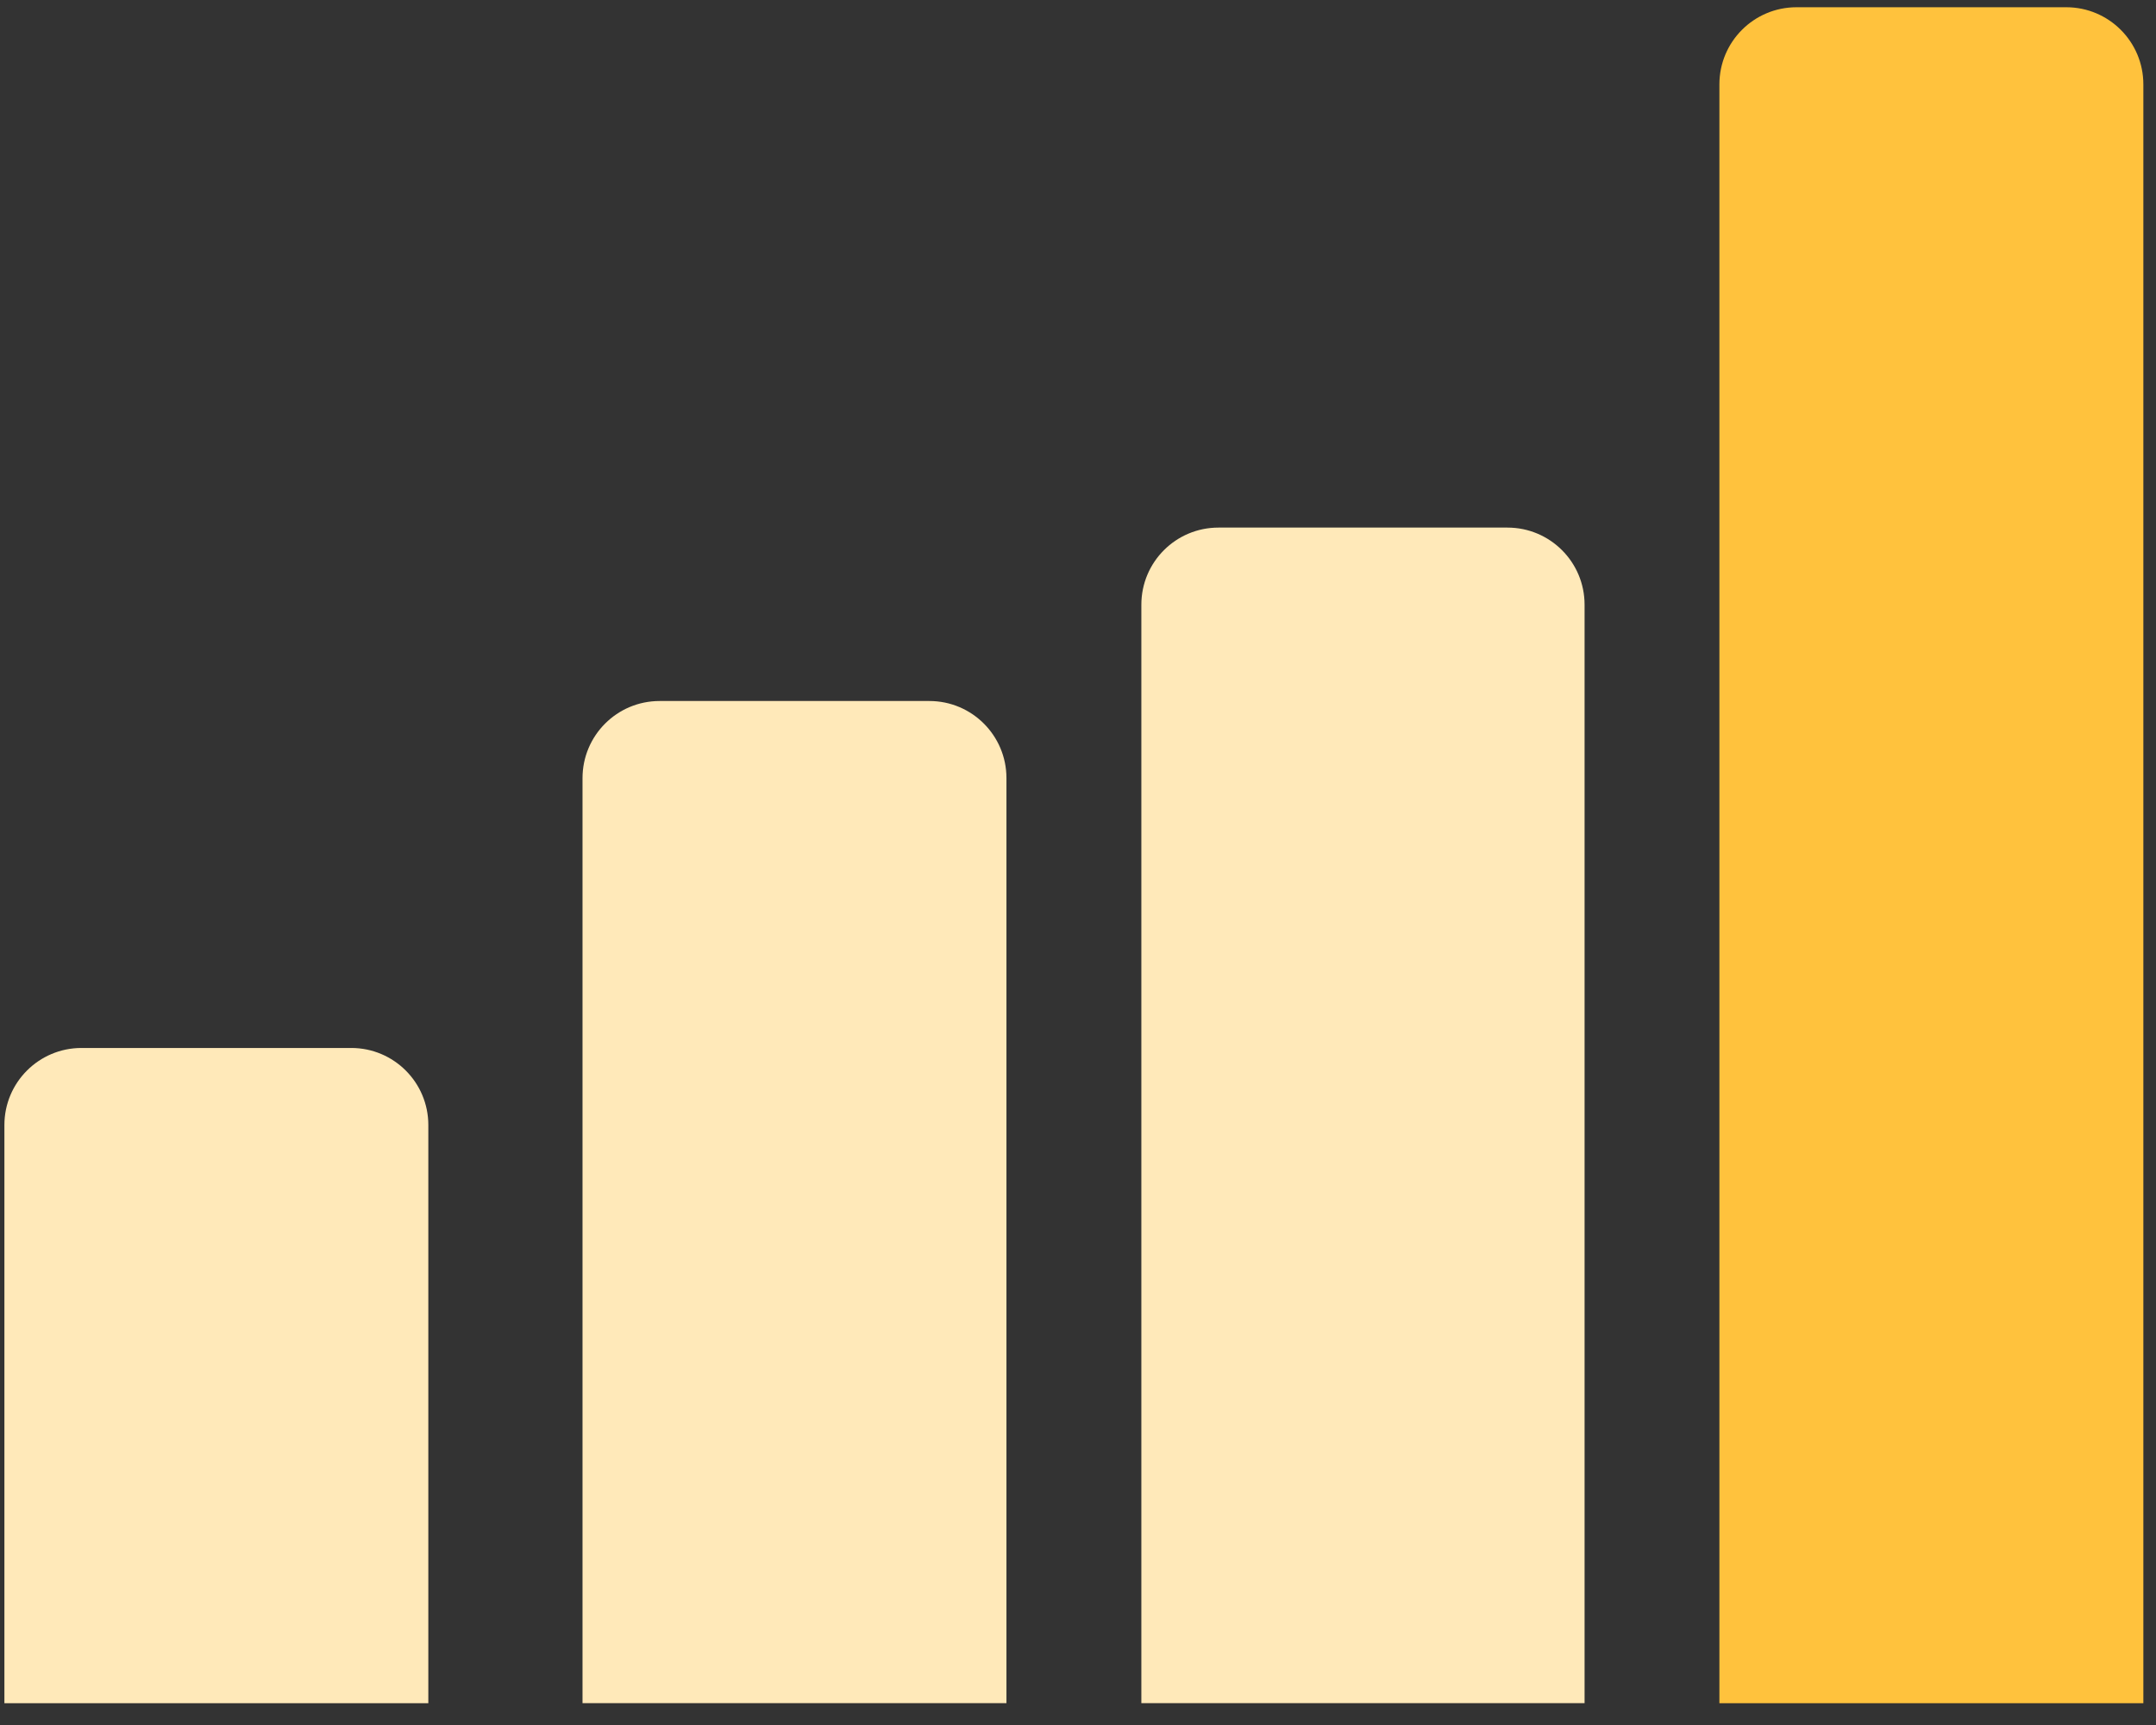
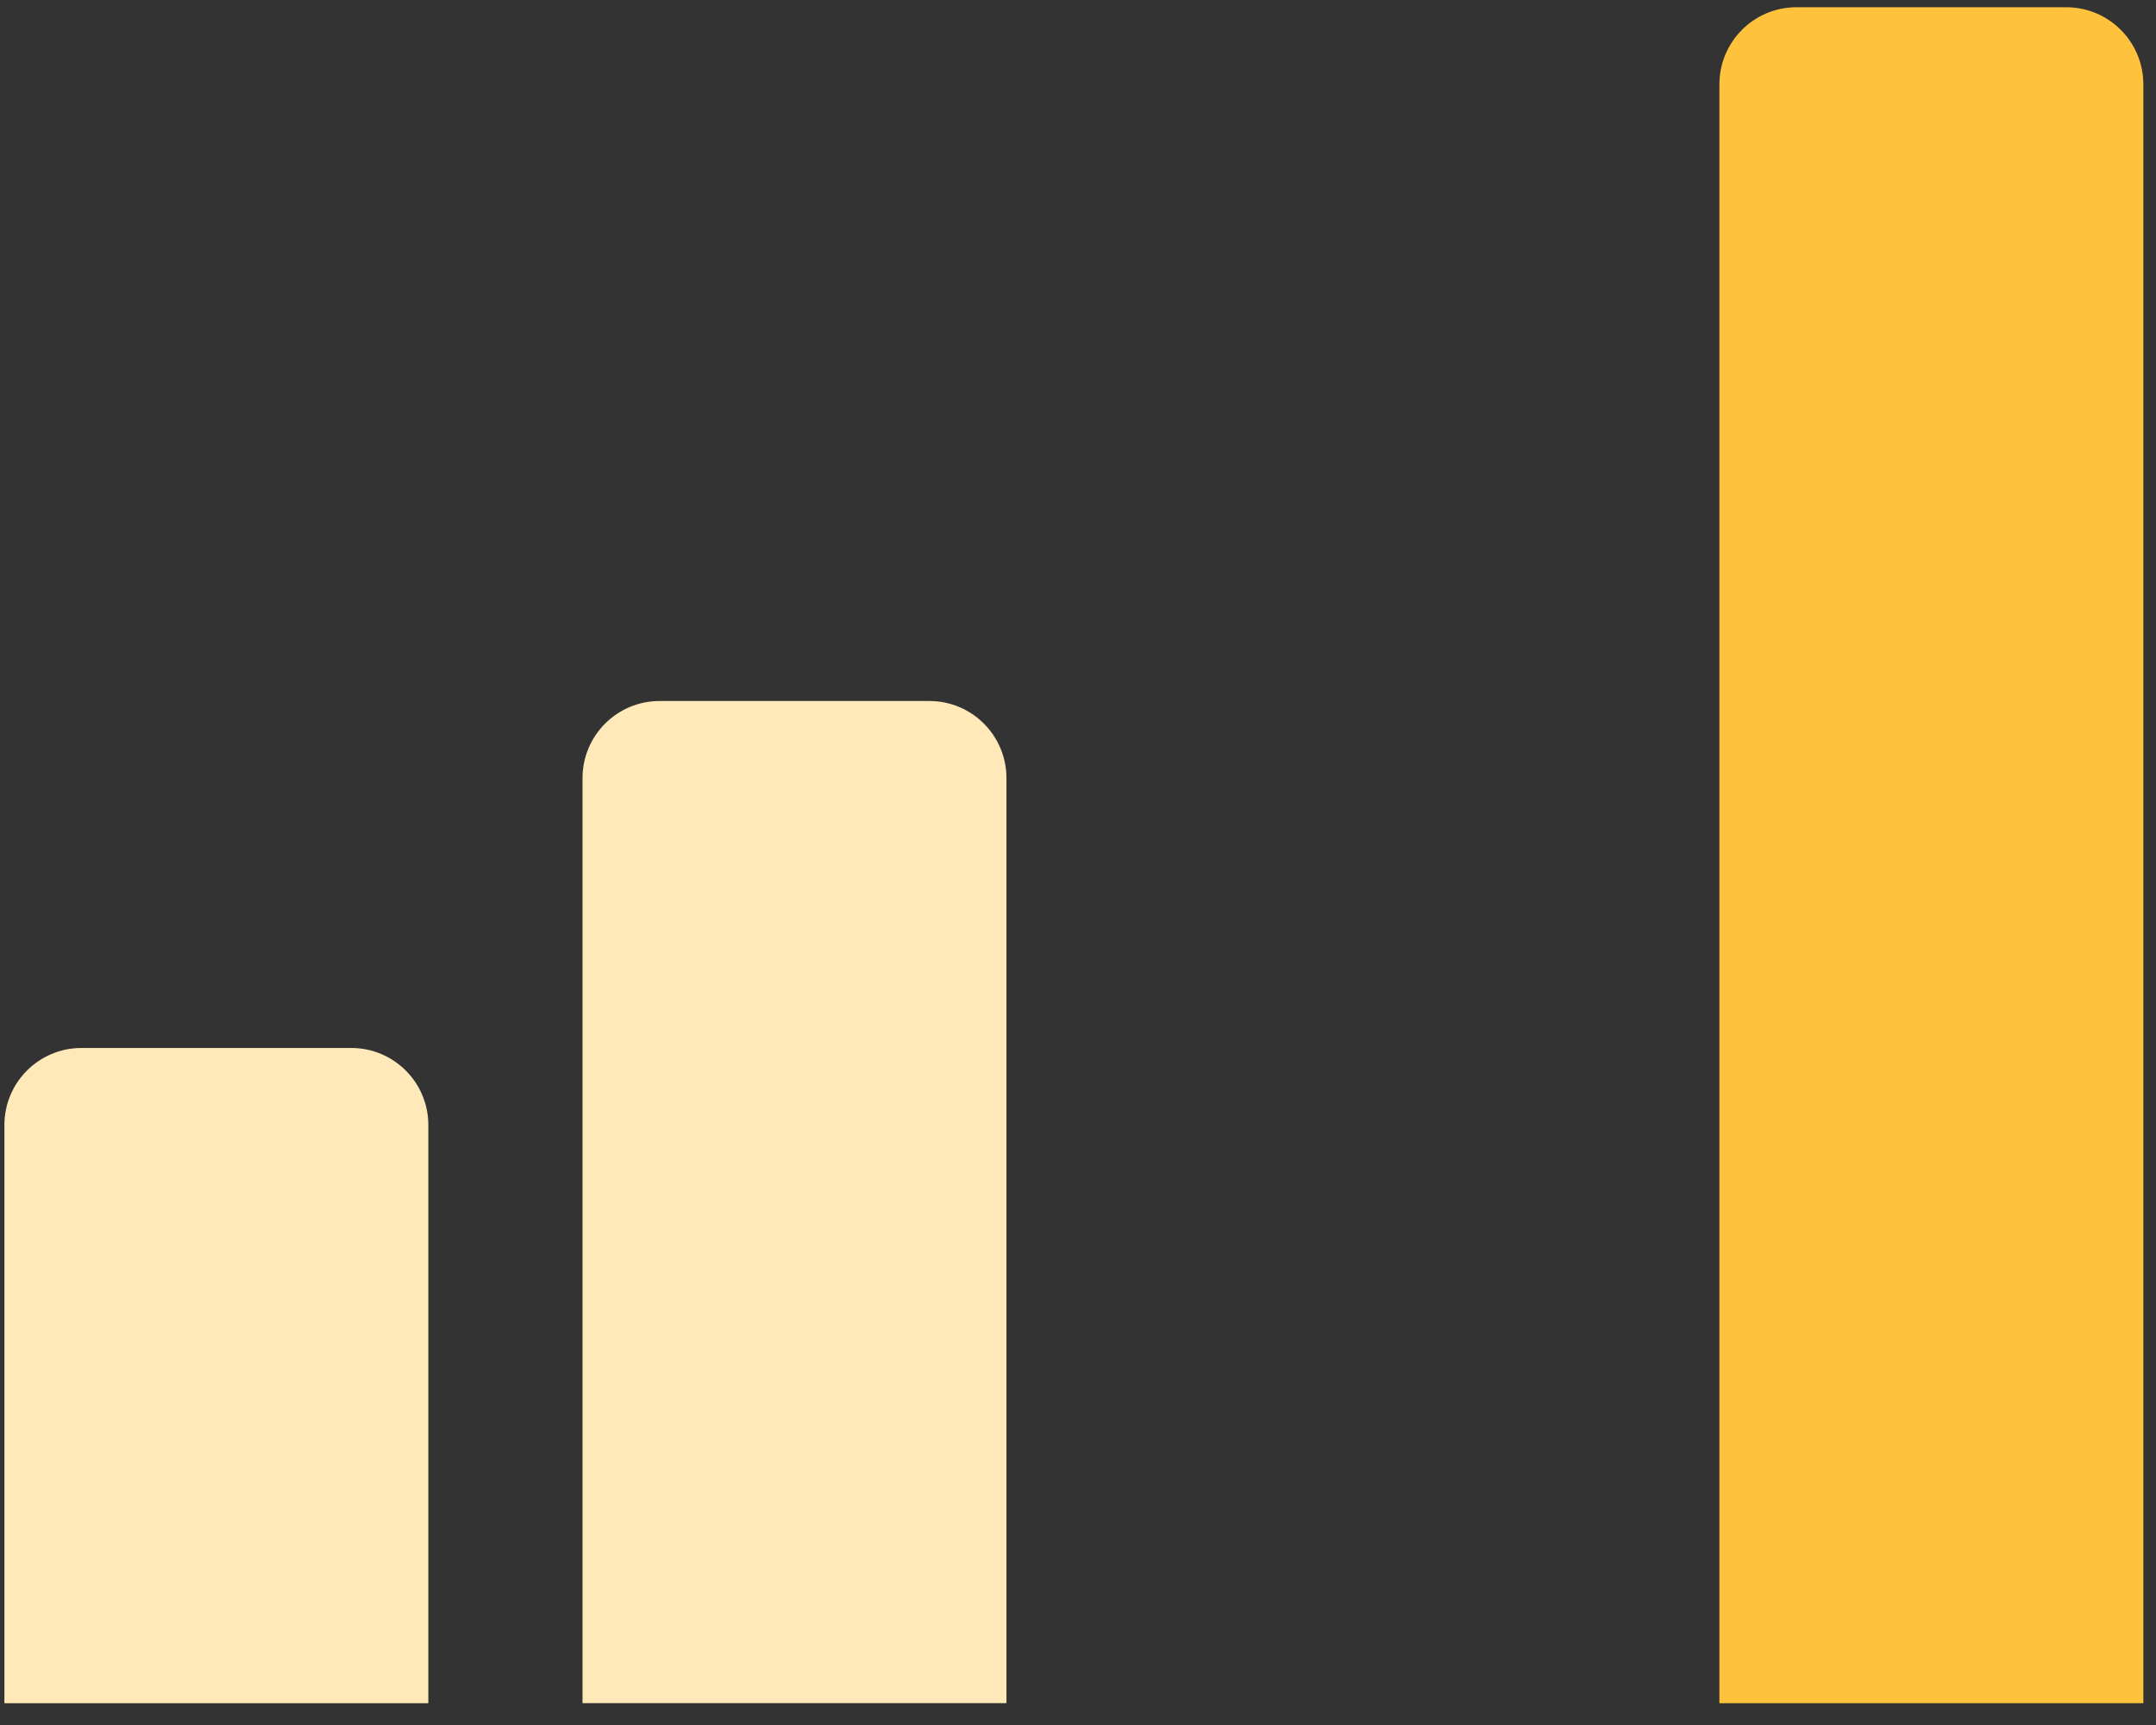
<svg xmlns="http://www.w3.org/2000/svg" width="75" height="60" viewBox="0 0 75 60" fill="none">
  <rect x="0" y="0" width="75" height="60" fill="#333333" stroke="none" />
  <path d="M0.153 39.132C0.153 37.651 1.354 36.451 2.835 36.451H12.219C13.7 36.451 14.9 37.651 14.9 39.132V59.242H0.153V39.132Z" fill="#FFE9B9" />
  <path d="M20.264 27.065C20.264 25.584 21.464 24.383 22.945 24.383H32.33C33.81 24.383 35.011 25.584 35.011 27.065V59.24H20.264V27.065Z" fill="#FFE9B9" />
-   <path d="M39.704 21.032C39.704 19.551 40.905 18.351 42.385 18.351H52.44C53.921 18.351 55.122 19.551 55.122 21.032V59.241H39.704V21.032Z" fill="#FFE9B9" />
  <path d="M59.812 2.934C59.812 1.453 61.013 0.252 62.494 0.252H71.879C73.359 0.252 74.56 1.453 74.56 2.934V59.242H59.812V2.934Z" fill="#FFC23D" />
</svg>